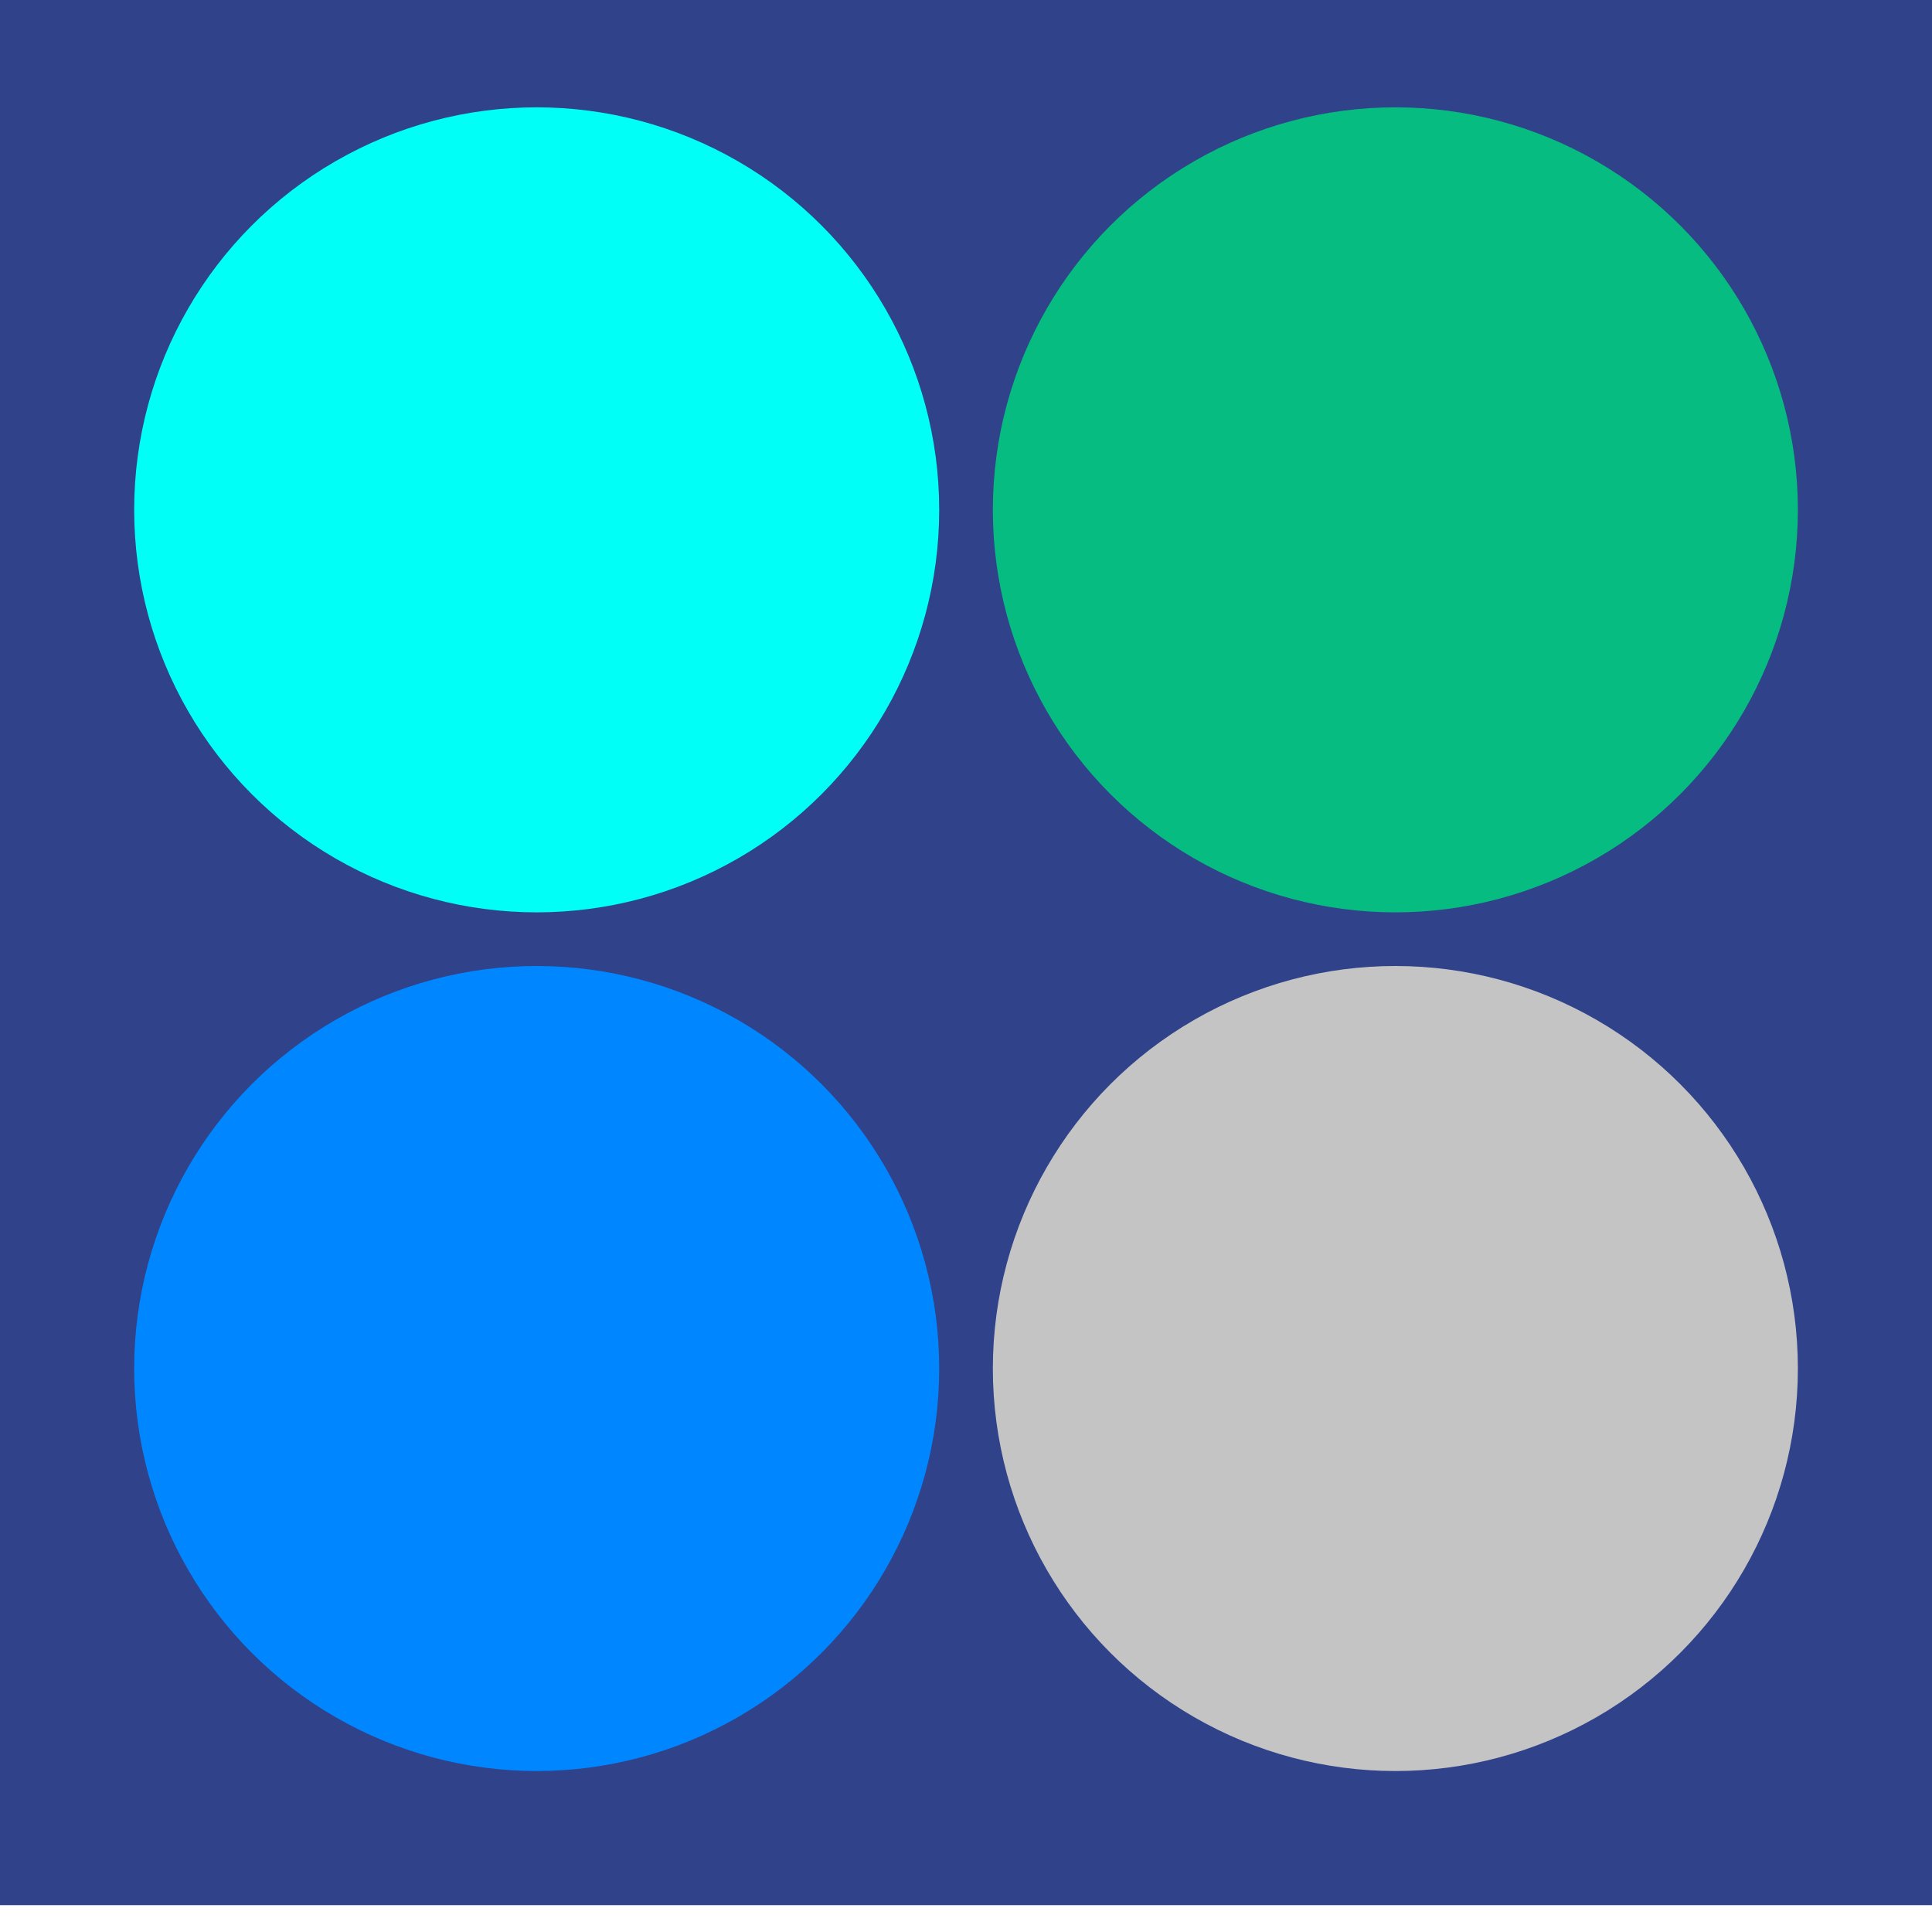
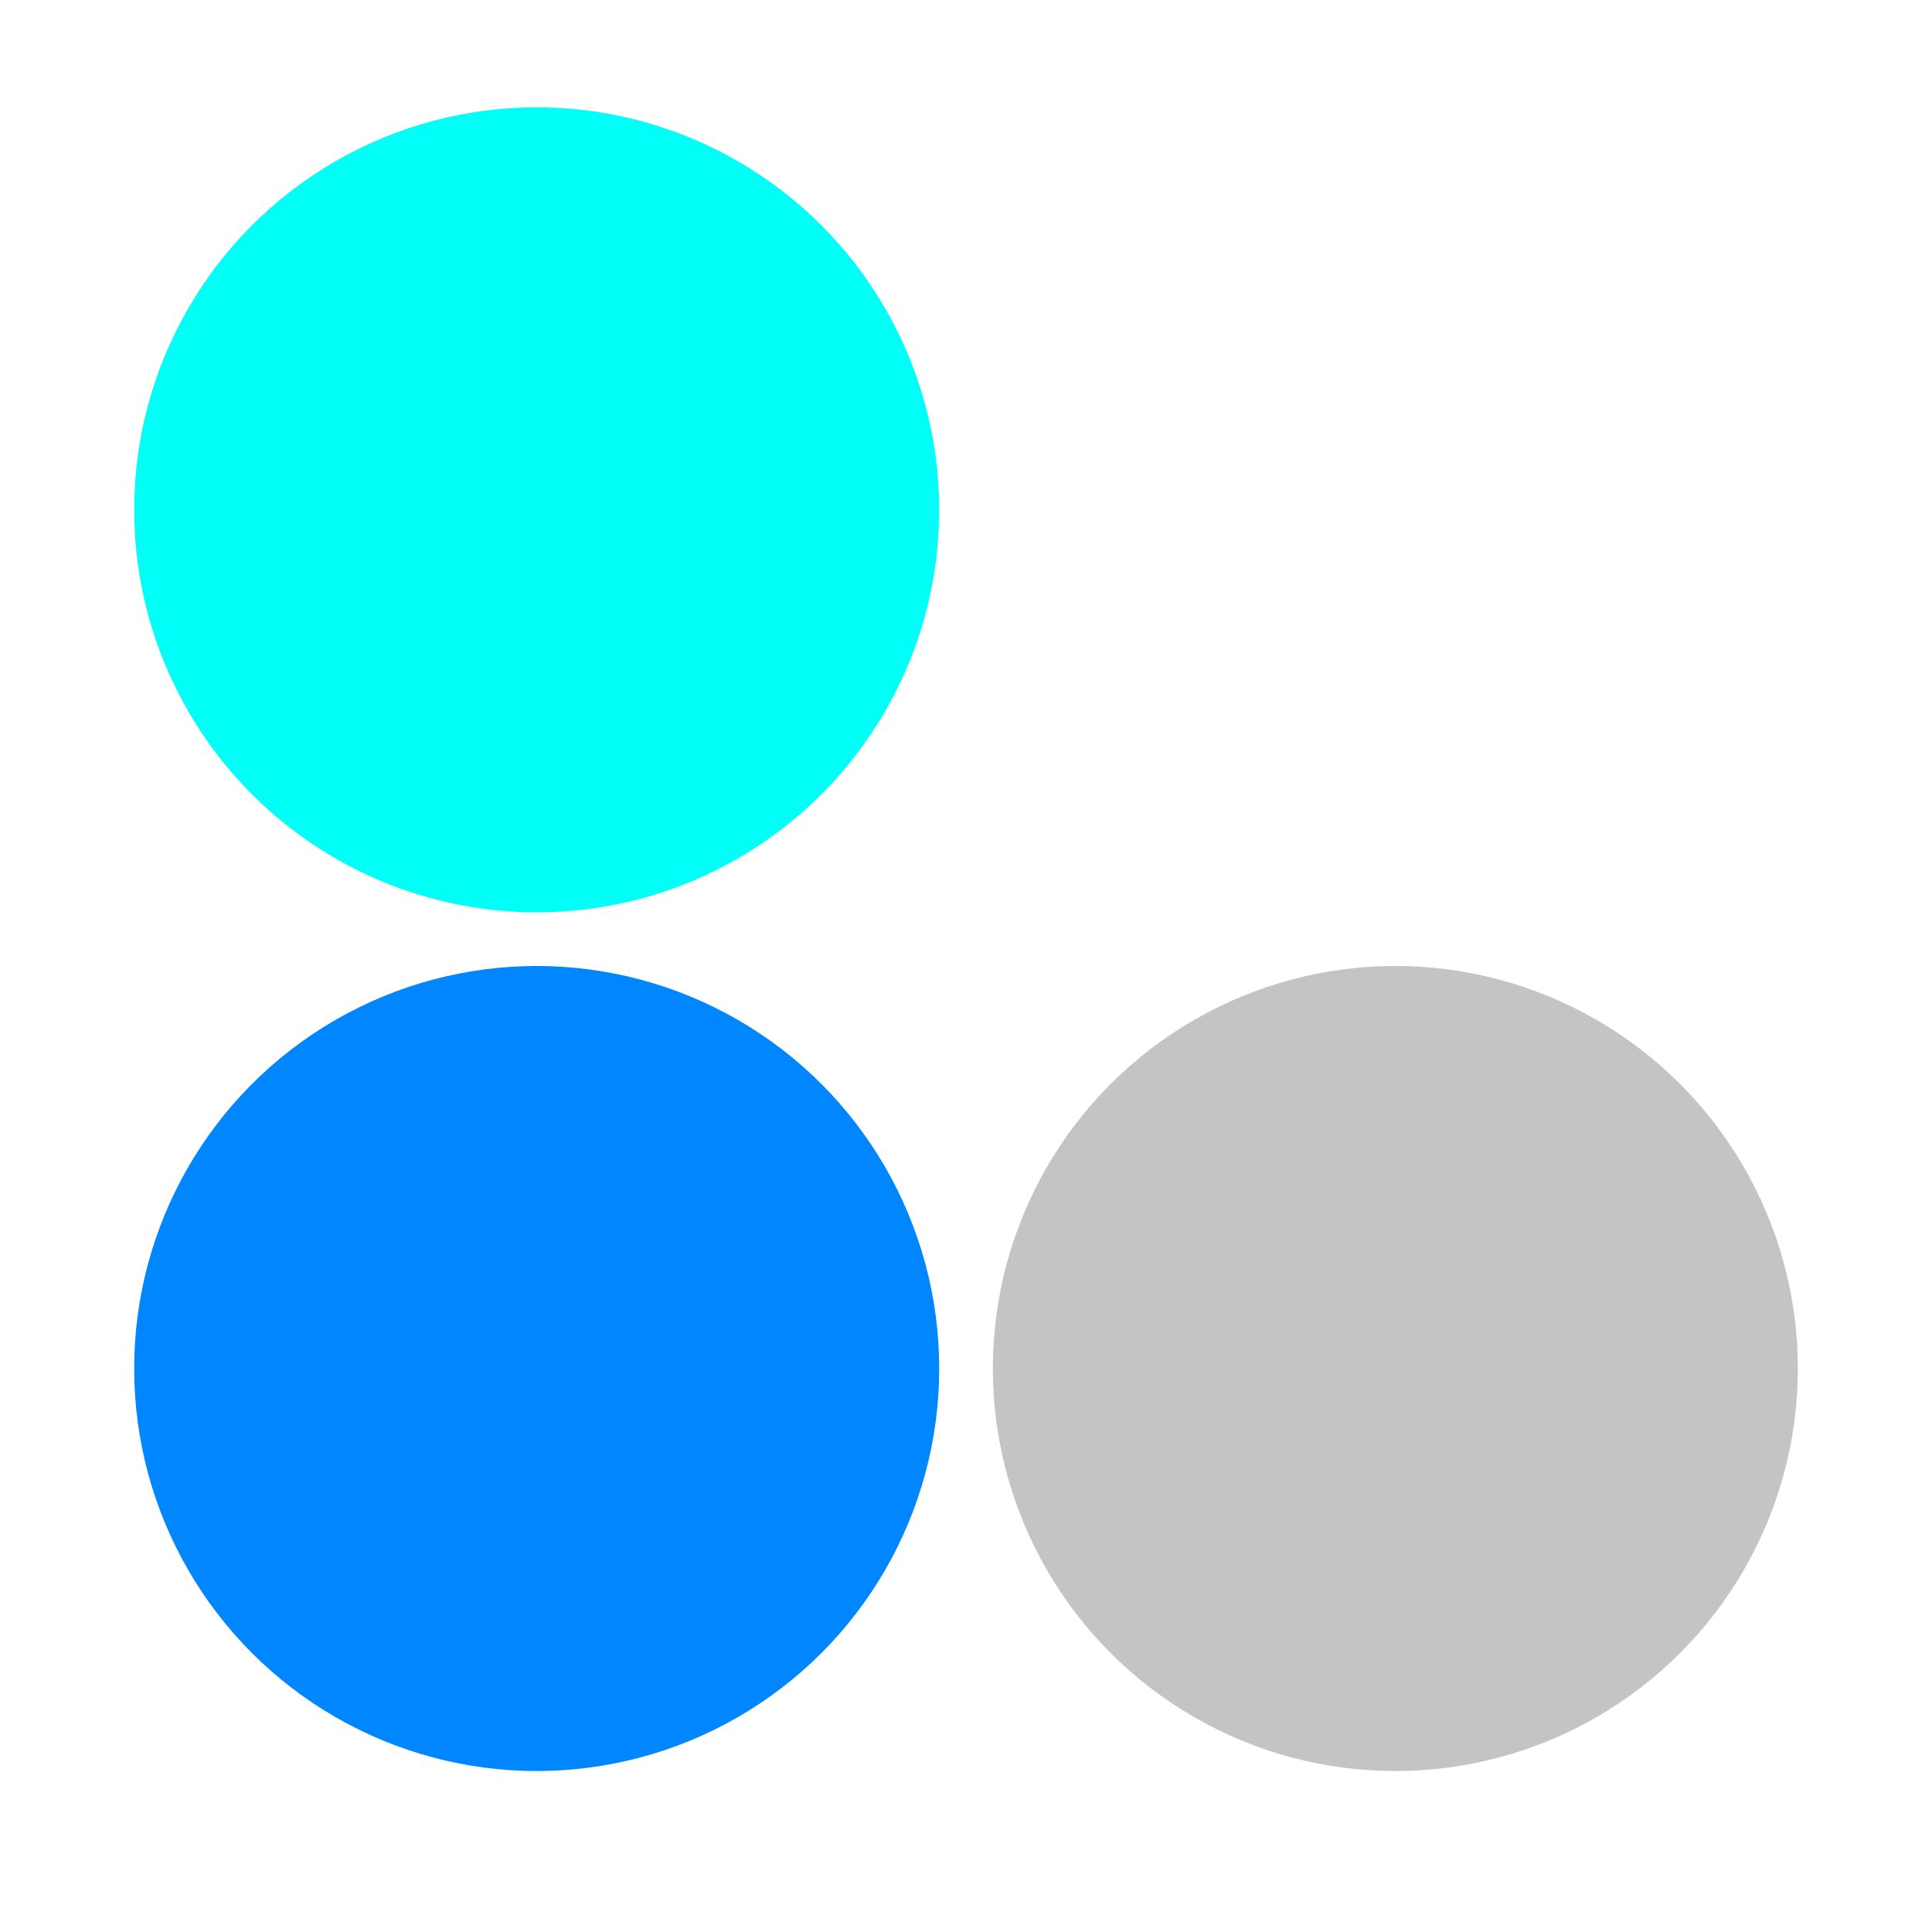
<svg xmlns="http://www.w3.org/2000/svg" width="38" height="38" viewBox="0 0 38 38" fill="none">
-   <rect width="38" height="37.472" fill="#2F428A" />
  <circle cx="10.556" cy="10.028" r="7.917" fill="#00FFF7" />
-   <circle cx="27.445" cy="10.028" r="7.917" fill="#06BC80" />
  <circle cx="10.556" cy="26.917" r="7.917" fill="#0086FF" />
  <circle cx="27.445" cy="26.917" r="7.917" fill="#C4C4C4" />
</svg>